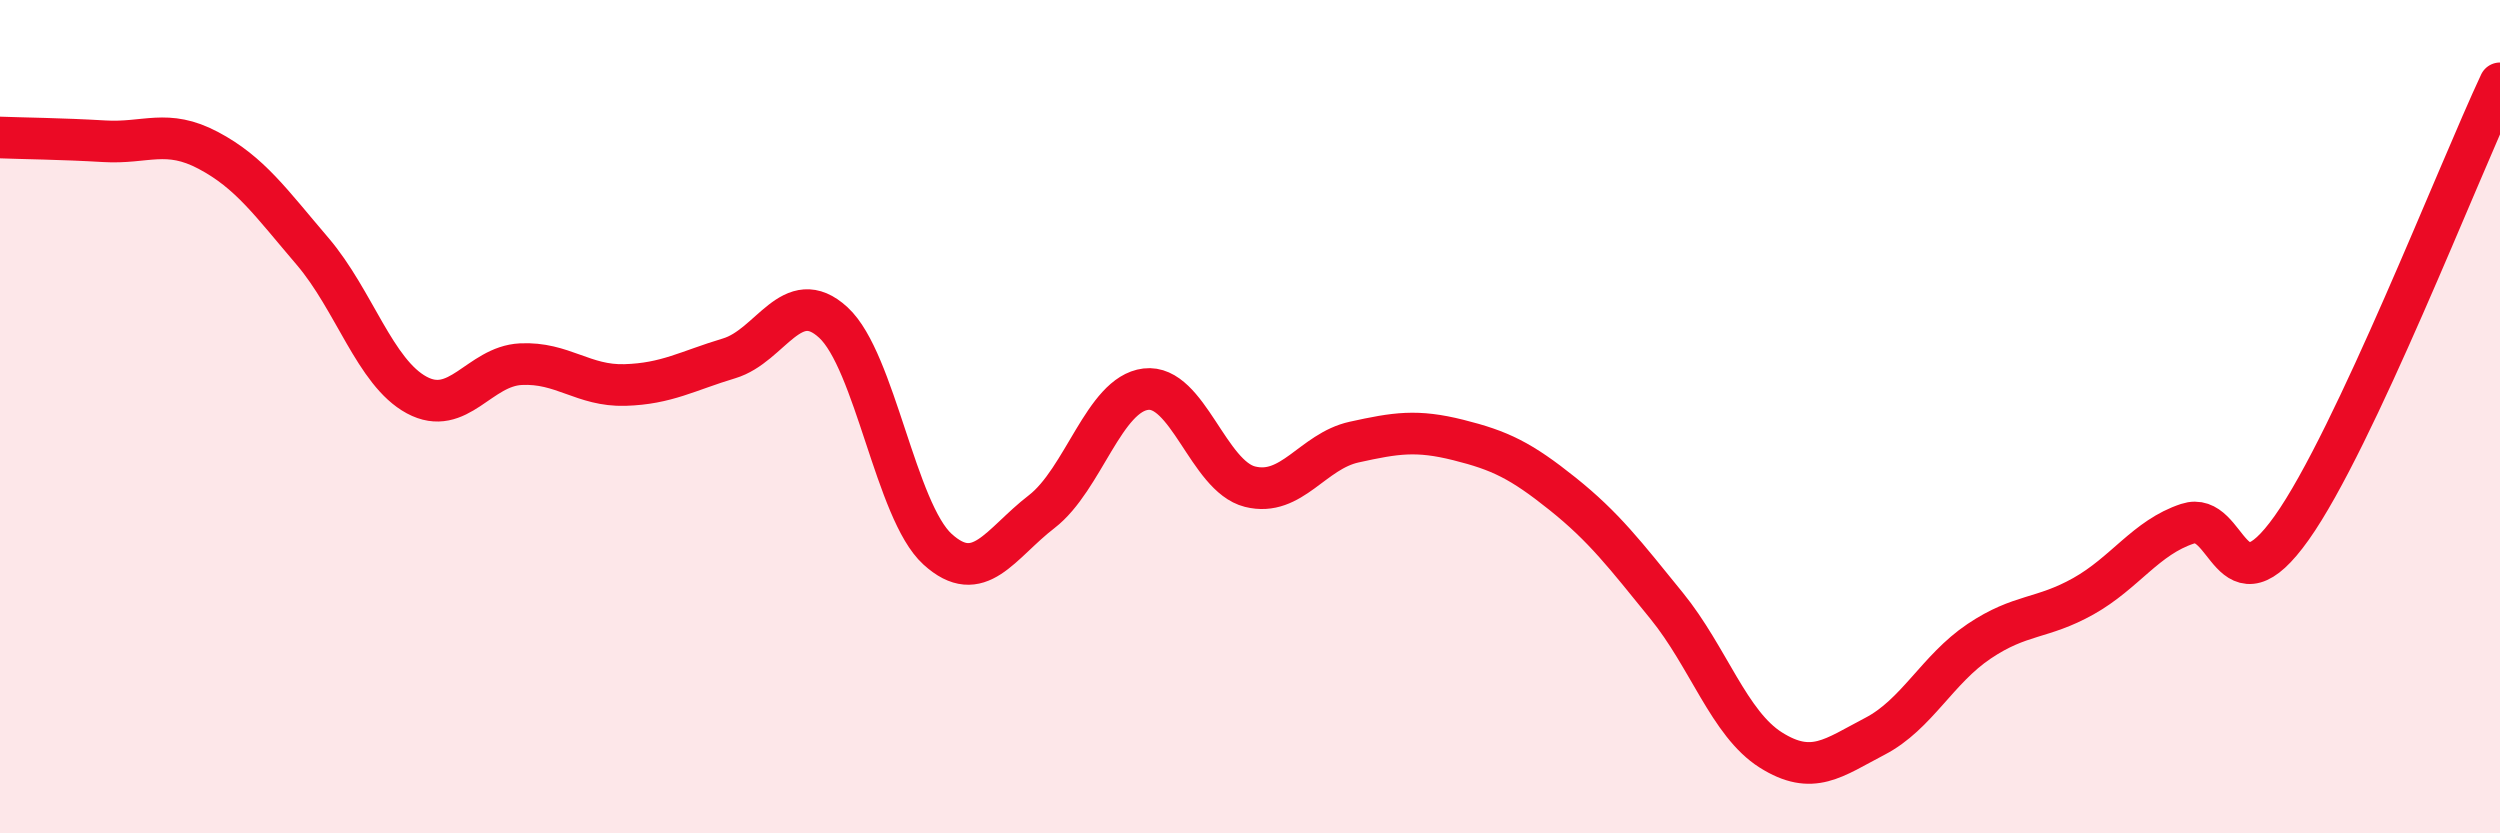
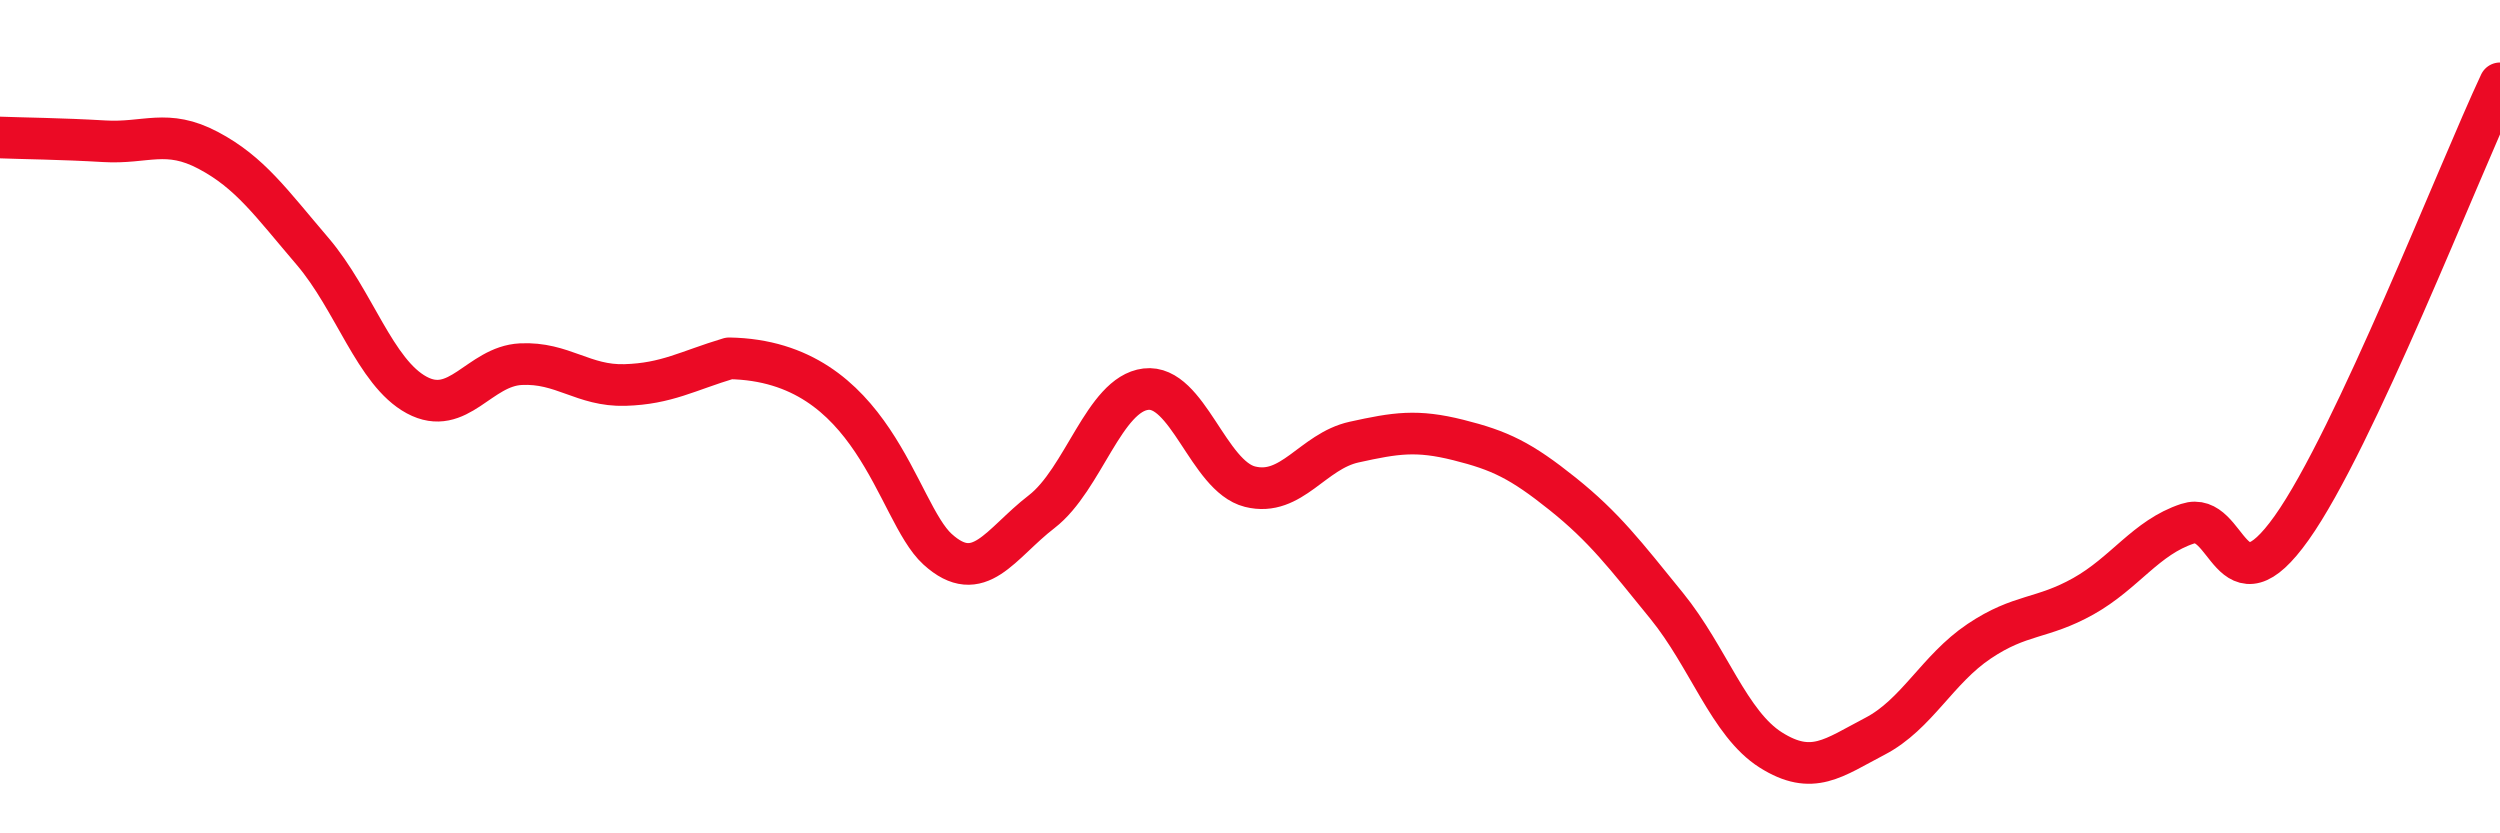
<svg xmlns="http://www.w3.org/2000/svg" width="60" height="20" viewBox="0 0 60 20">
-   <path d="M 0,3.3 C 0.5,3.32 1.5,3.33 2.5,3.39 C 3.5,3.45 4,3.08 5,3.61 C 6,4.14 6.5,4.86 7.5,6.03 C 8.5,7.2 9,8.94 10,9.48 C 11,10.02 11.5,8.79 12.5,8.74 C 13.5,8.69 14,9.27 15,9.24 C 16,9.21 16.5,8.9 17.5,8.6 C 18.5,8.3 19,6.82 20,7.74 C 21,8.66 21.5,12.27 22.5,13.18 C 23.5,14.09 24,13.05 25,12.28 C 26,11.51 26.5,9.46 27.5,9.34 C 28.5,9.22 29,11.43 30,11.68 C 31,11.93 31.5,10.83 32.5,10.61 C 33.5,10.39 34,10.31 35,10.56 C 36,10.81 36.5,11.05 37.5,11.85 C 38.5,12.65 39,13.31 40,14.54 C 41,15.77 41.5,17.37 42.5,18 C 43.5,18.63 44,18.19 45,17.67 C 46,17.15 46.5,16.06 47.5,15.39 C 48.5,14.72 49,14.87 50,14.31 C 51,13.75 51.5,12.9 52.5,12.57 C 53.5,12.24 53.5,14.78 55,12.67 C 56.5,10.56 59,4.13 60,2L60 20L0 20Z" fill="#EB0A25" opacity="0.1" stroke-linecap="round" stroke-linejoin="round" />
-   <path d="M 0,3.3 C 0.5,3.32 1.5,3.33 2.5,3.39 C 3.5,3.45 4,3.08 5,3.61 C 6,4.14 6.5,4.86 7.5,6.03 C 8.5,7.2 9,8.94 10,9.48 C 11,10.02 11.5,8.79 12.5,8.74 C 13.5,8.69 14,9.27 15,9.24 C 16,9.21 16.5,8.9 17.5,8.6 C 18.5,8.3 19,6.82 20,7.74 C 21,8.66 21.5,12.27 22.5,13.18 C 23.5,14.09 24,13.05 25,12.28 C 26,11.51 26.5,9.46 27.5,9.34 C 28.5,9.22 29,11.43 30,11.68 C 31,11.93 31.5,10.83 32.5,10.61 C 33.5,10.39 34,10.31 35,10.56 C 36,10.81 36.5,11.05 37.5,11.85 C 38.5,12.65 39,13.31 40,14.54 C 41,15.77 41.5,17.37 42.5,18 C 43.5,18.63 44,18.19 45,17.67 C 46,17.15 46.5,16.06 47.5,15.39 C 48.5,14.72 49,14.87 50,14.31 C 51,13.75 51.5,12.9 52.5,12.57 C 53.5,12.24 53.5,14.78 55,12.67 C 56.5,10.56 59,4.13 60,2" stroke="#EB0A25" stroke-width="1" fill="none" stroke-linecap="round" stroke-linejoin="round" />
+   <path d="M 0,3.3 C 0.5,3.32 1.5,3.33 2.5,3.39 C 3.5,3.45 4,3.08 5,3.61 C 6,4.14 6.5,4.86 7.5,6.03 C 8.5,7.2 9,8.94 10,9.48 C 11,10.02 11.5,8.79 12.5,8.74 C 13.5,8.69 14,9.27 15,9.24 C 16,9.21 16.5,8.9 17.5,8.6 C 21,8.66 21.5,12.27 22.5,13.18 C 23.5,14.09 24,13.05 25,12.28 C 26,11.51 26.5,9.46 27.5,9.34 C 28.5,9.22 29,11.43 30,11.68 C 31,11.93 31.5,10.83 32.5,10.61 C 33.5,10.39 34,10.31 35,10.56 C 36,10.81 36.5,11.05 37.5,11.85 C 38.5,12.65 39,13.31 40,14.54 C 41,15.77 41.5,17.37 42.5,18 C 43.5,18.63 44,18.19 45,17.67 C 46,17.15 46.5,16.06 47.5,15.39 C 48.5,14.72 49,14.87 50,14.31 C 51,13.75 51.5,12.9 52.5,12.57 C 53.5,12.24 53.5,14.78 55,12.67 C 56.5,10.56 59,4.13 60,2" stroke="#EB0A25" stroke-width="1" fill="none" stroke-linecap="round" stroke-linejoin="round" />
</svg>